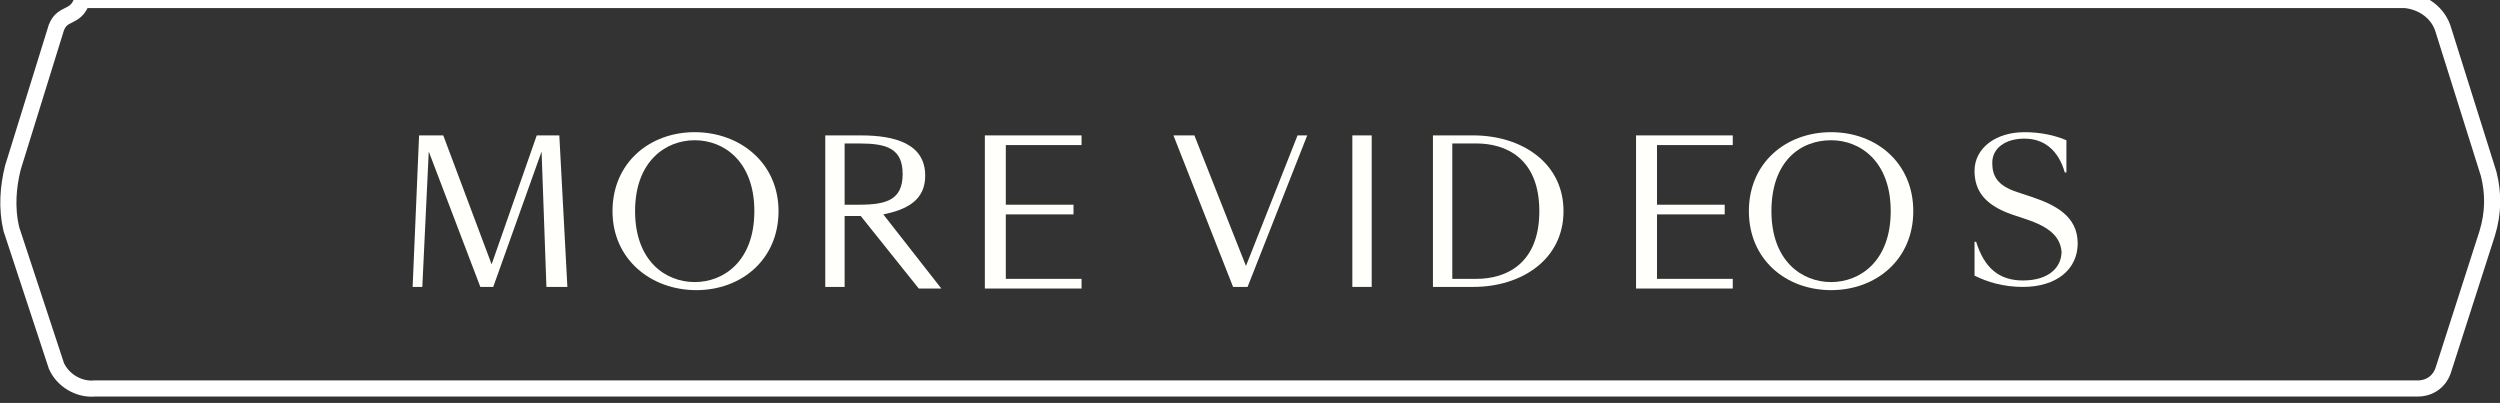
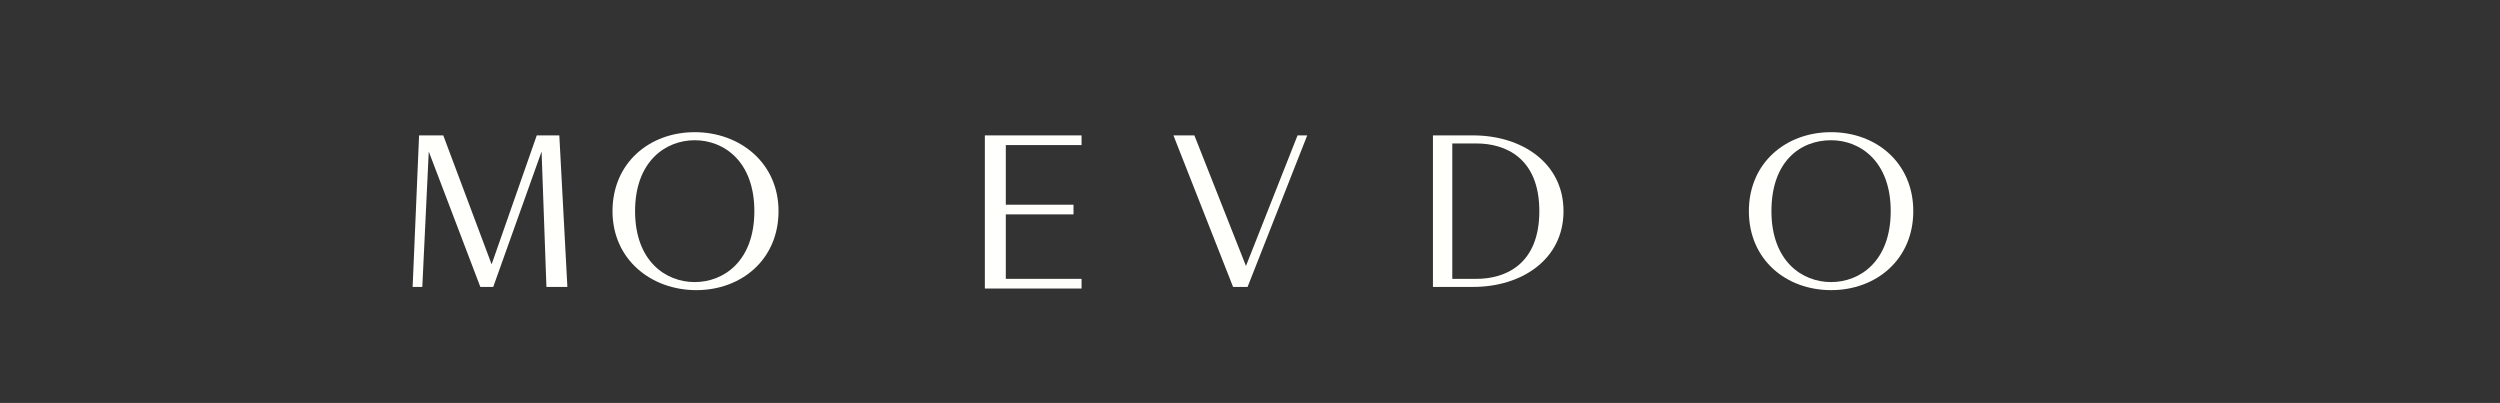
<svg xmlns="http://www.w3.org/2000/svg" version="1.1" id="Layer_1" x="0px" y="0px" viewBox="0 0 155.1 25" style="enable-background:new 0 0 155.1 25;" xml:space="preserve">
  <rect x="0" y="0" width="155.1" height="25" fill="#333333" stroke="none" />
  <style type="text/css">
	.st0{enable-background:new    ;}
	.st1{fill:#FFFFFB;}
	.st2{fill:none;stroke:#FFFFFF;stroke-miterlimit:10;}
</style>
  <title>more-videos</title>
  <g id="_Group_">
    <g class="st0">
      <path class="st1" d="M35.2,17.8h-1.3l-0.3-8.4l-3,8.4h-0.8l-3.2-8.4l-0.4,8.4h-0.6L26,8.4h1.5l3,8l2.8-8h1.4L35.2,17.8z" />
      <path class="st1" d="M48.3,13.1c0,3-2.3,4.9-5.1,4.9S38,16.1,38,13.1c0-3,2.3-4.9,5.1-4.9S48.3,10.1,48.3,13.1z M39.4,13.1    c0,3.1,1.9,4.4,3.7,4.4c1.8,0,3.7-1.3,3.7-4.4c0-3.1-1.9-4.4-3.7-4.4C41.3,8.7,39.4,10,39.4,13.1z" />
-       <path class="st1" d="M52.4,17.8h-1.2V8.4h2.2c2.1,0,4,0.5,4,2.5c0,1.5-1.1,2.1-2.6,2.4l3.6,4.6H57l-3.6-4.5h-1V17.8z M56,10.8    c0-1.6-1-1.9-2.7-1.9h-0.9v3.8h0.9C55,12.7,56,12.4,56,10.8z" />
-       <path class="st1" d="M61.1,8.4h6v0.6h-4.7v3.7h4.2v0.6h-4.2v4h4.7v0.6h-6V8.4z" />
+       <path class="st1" d="M61.1,8.4h6v0.6h-4.7v3.7h4.2v0.6h-4.2v4h4.7v0.6h-6z" />
      <path class="st1" d="M80.5,8.4h0.6l-3.7,9.4h-0.9l-3.7-9.4h1.3l3.2,8.1L80.5,8.4z" />
-       <path class="st1" d="M83.9,8.4h1.2v9.4h-1.2V8.4z" />
      <path class="st1" d="M91.4,8.4c3,0,5.6,1.7,5.6,4.7c0,3-2.6,4.7-5.6,4.7h-2.5V8.4H91.4z M90.1,8.9v8.4h1.5c1.8,0,3.9-0.9,3.9-4.2    c0-3.3-2.1-4.2-3.9-4.2H90.1z" />
    </g>
    <g class="st0">
-       <path class="st1" d="M101.5,8.4h6v0.6h-4.7v3.7h4.2v0.6h-4.2v4h4.7v0.6h-6V8.4z" />
      <path class="st1" d="M118.7,13.1c0,3-2.3,4.9-5.1,4.9s-5.1-1.9-5.1-4.9c0-3,2.3-4.9,5.1-4.9S118.7,10.1,118.7,13.1z M109.9,13.1    c0,3.1,1.9,4.4,3.7,4.4c1.8,0,3.7-1.3,3.7-4.4c0-3.1-1.9-4.4-3.7-4.4C111.7,8.7,109.9,10,109.9,13.1z" />
    </g>
    <g class="st0">
-       <path class="st1" d="M125.7,13.6l-0.9-0.3c-1.7-0.6-2.3-1.5-2.3-2.7c0-1.4,1.3-2.4,3.1-2.4c1,0,1.9,0.2,2.6,0.5v2h-0.1    c-0.4-1.4-1.3-2.1-2.5-2.1c-1.2,0-2,0.6-2,1.5c0,0.8,0.3,1.4,1.5,1.8l0.9,0.3c1.5,0.5,2.9,1.2,2.9,2.9c0,1.6-1.3,2.7-3.4,2.7    c-1.2,0-2.2-0.3-3-0.7l0-2.1h0.1c0.5,1.6,1.4,2.4,2.9,2.4c1.6,0,2.4-0.8,2.4-1.8C127.8,14.7,127.2,14.1,125.7,13.6z" />
-     </g>
+       </g>
  </g>
-   <path id="_Path_" class="st2" d="M154.4,10.8l-2.8-8.9c-0.3-1.1-1.3-1.8-2.4-1.9H5.1C4.7,1.2,3.9,0.7,3.5,1.7l-2.7,8.7  c-0.3,1.2-0.4,2.5-0.1,3.8l2.8,8.5c0.4,0.9,1.4,1.5,2.4,1.4H150c0.8,0,1.4-0.5,1.6-1.2l2.7-8.4C154.7,13.2,154.7,12,154.4,10.8z" />
</svg>